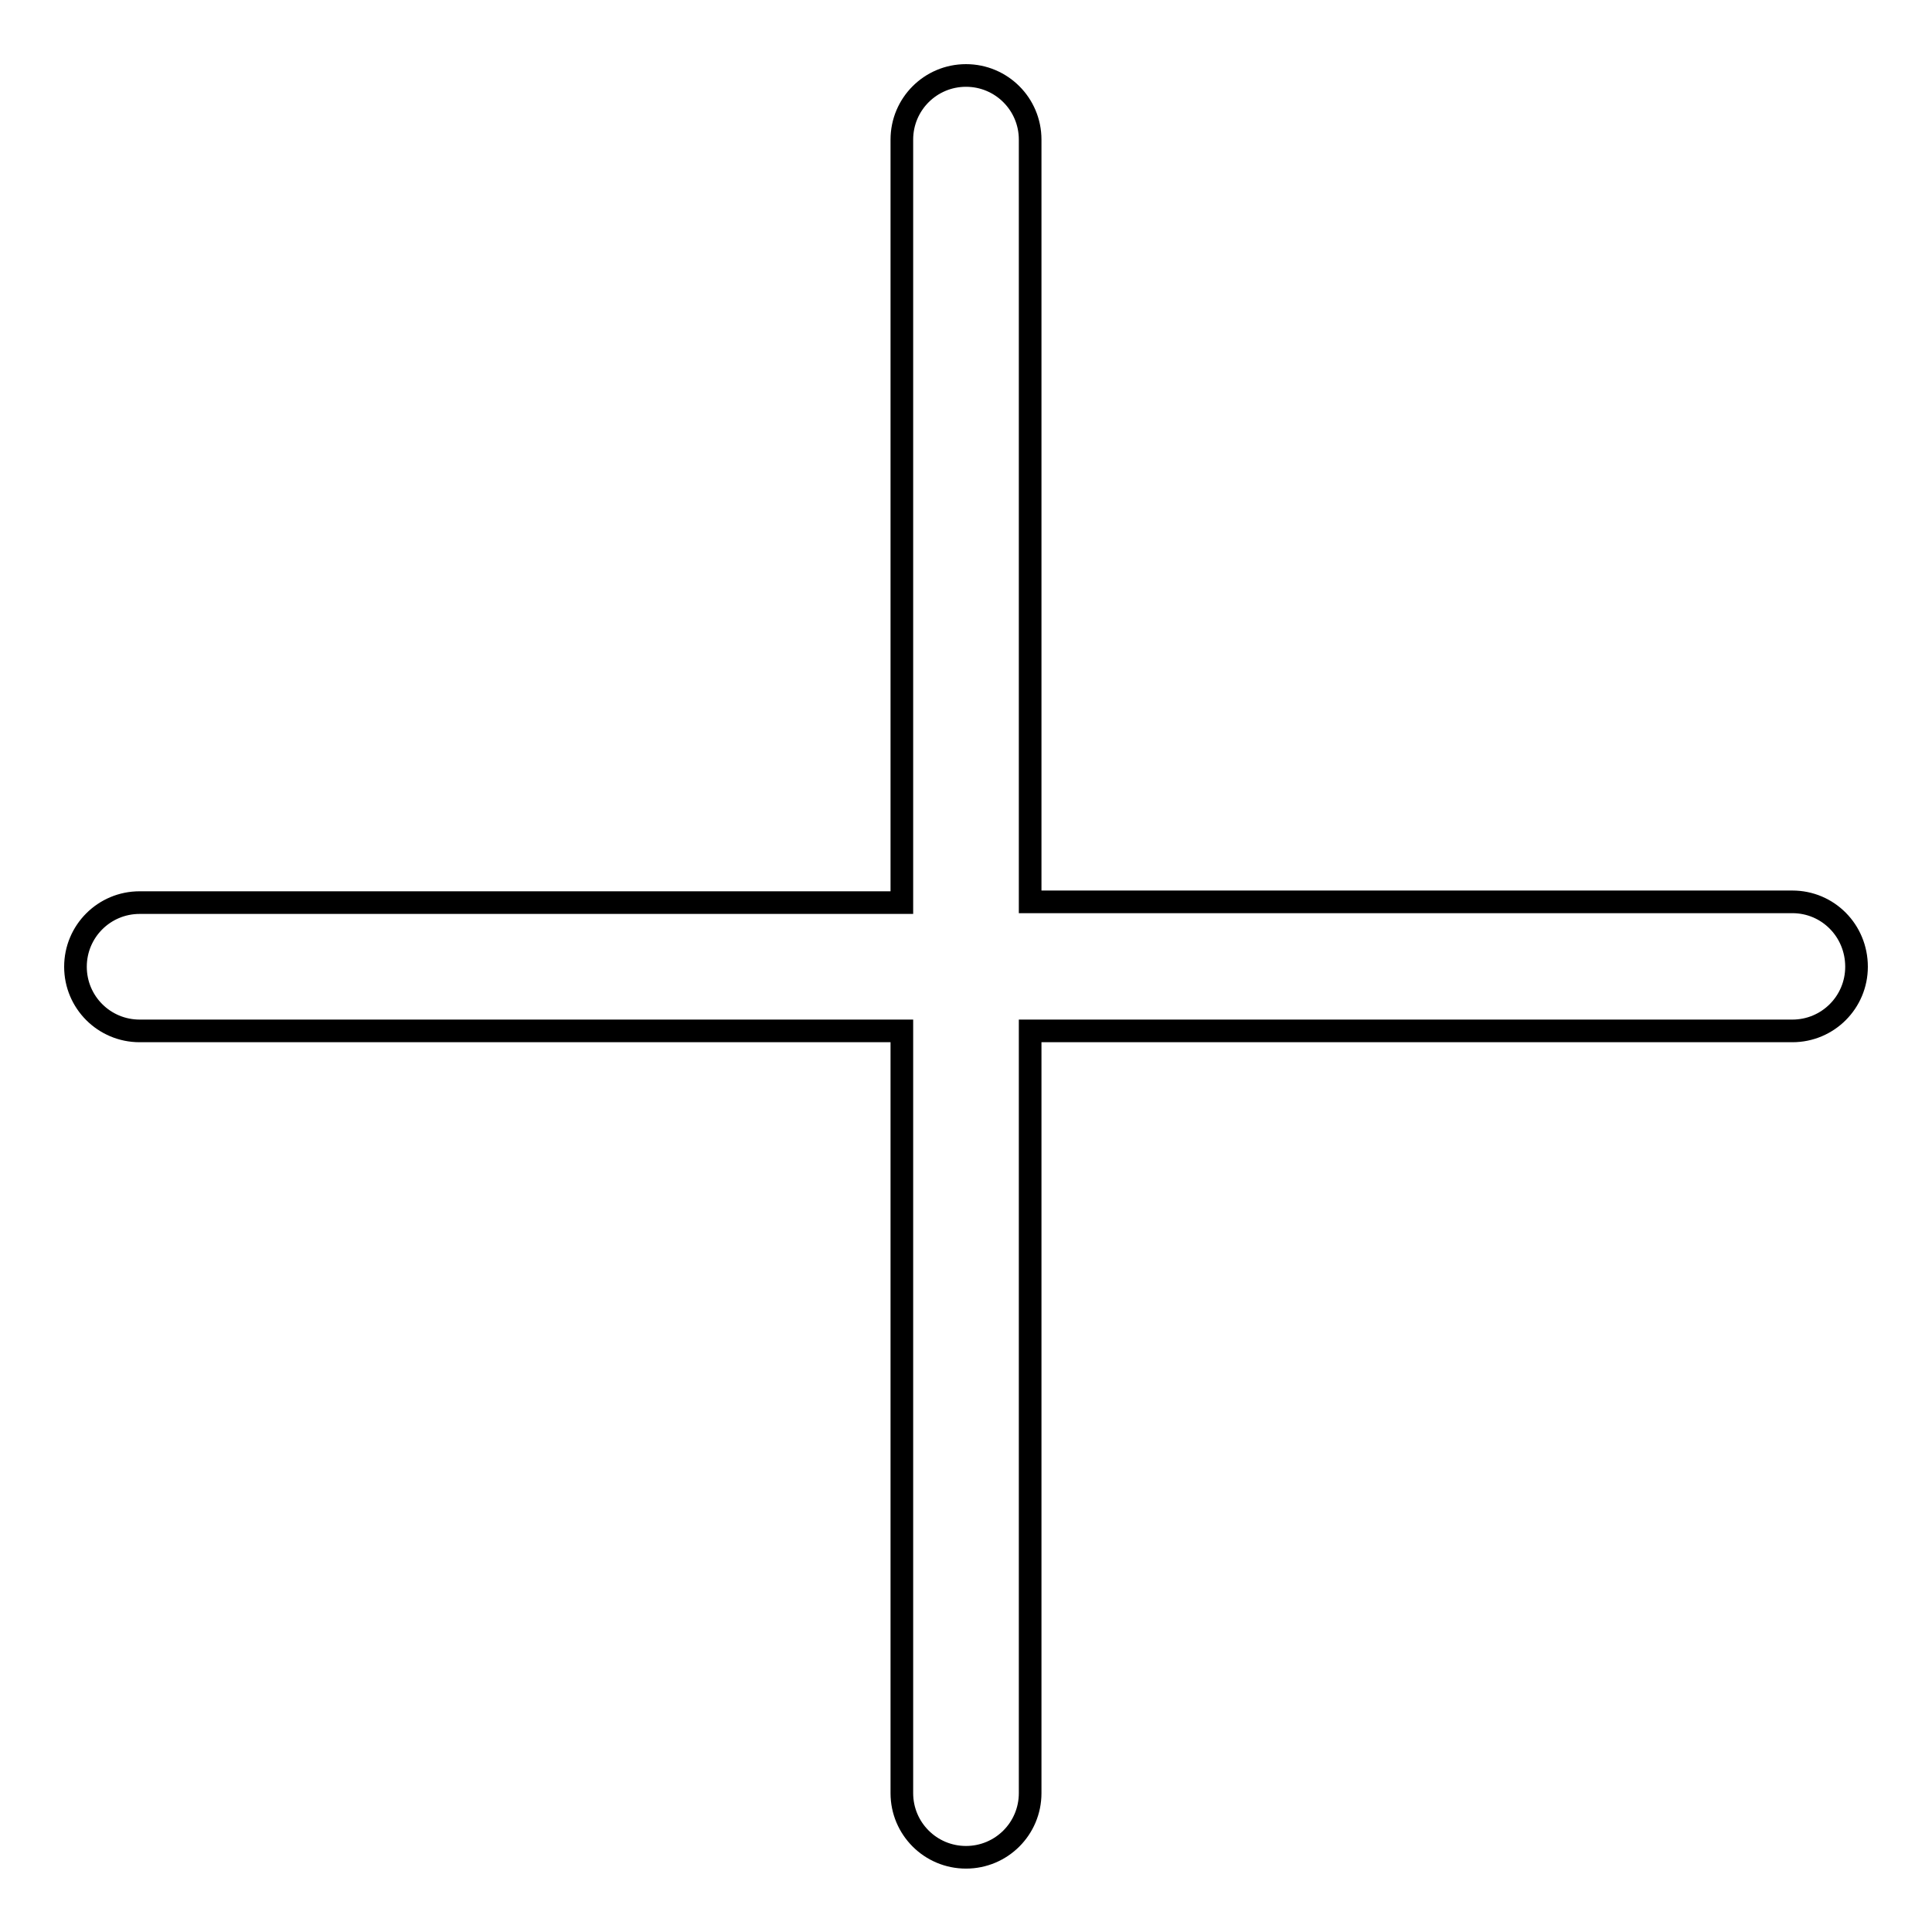
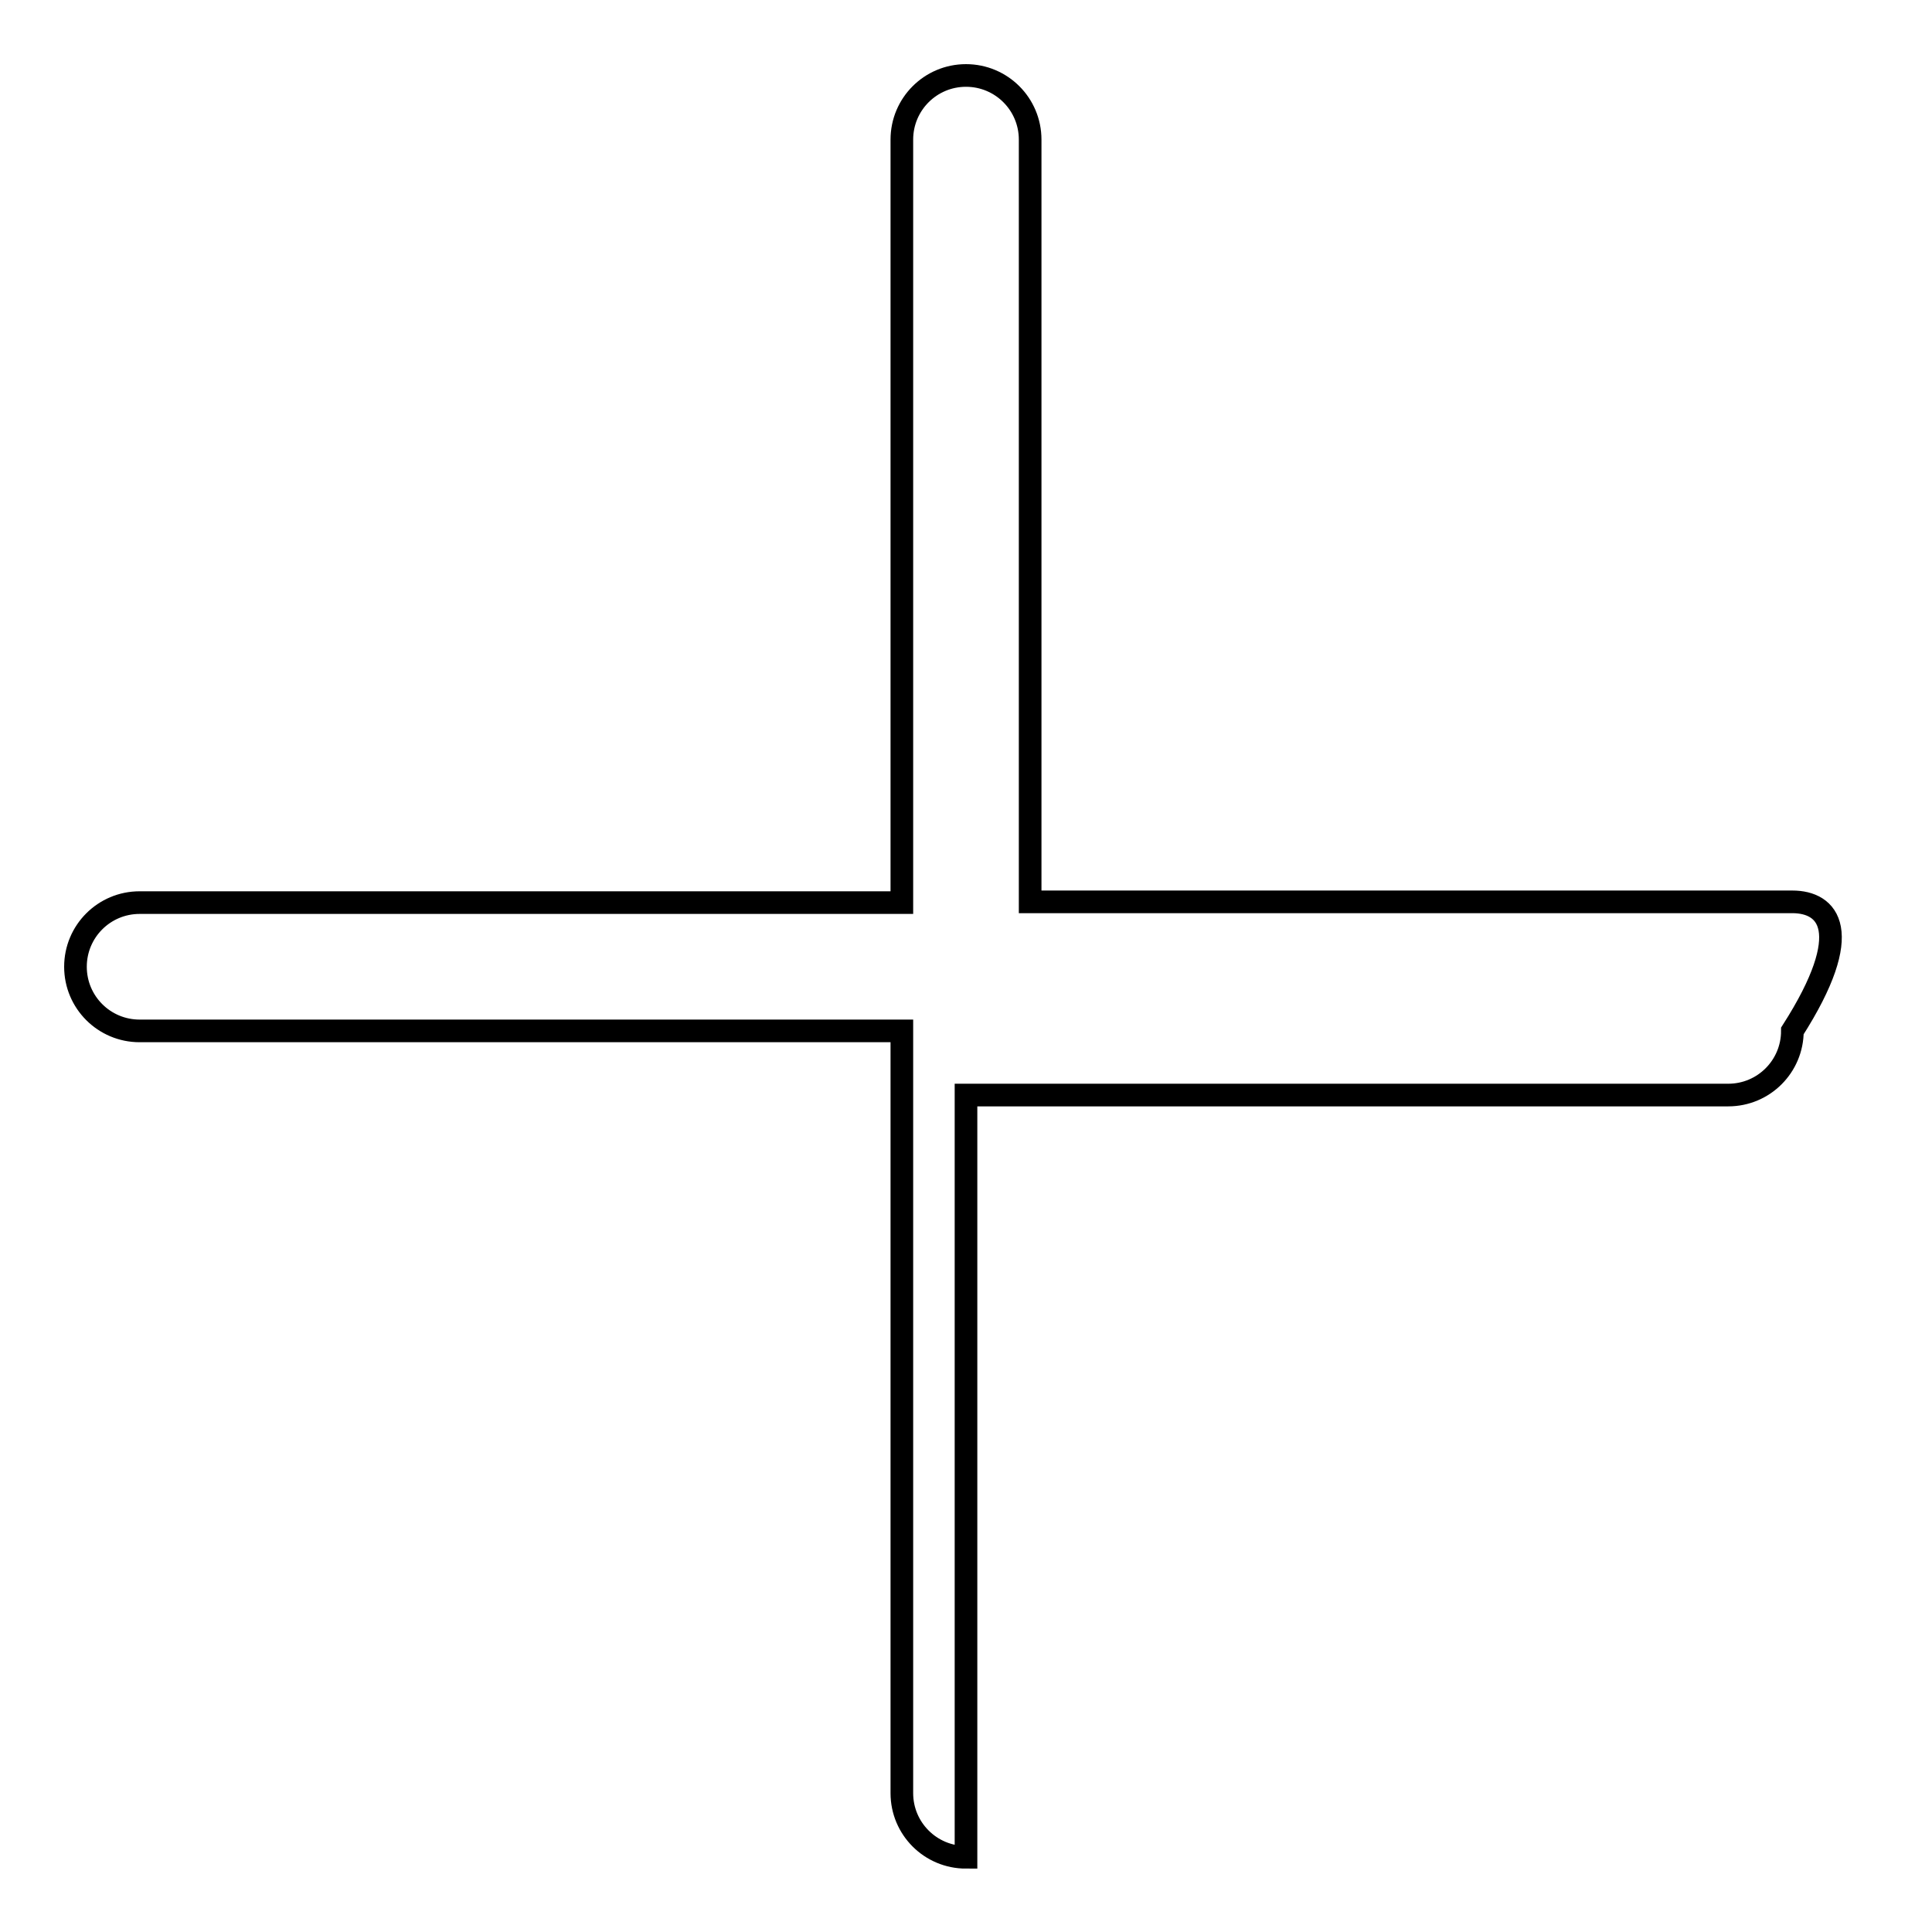
<svg xmlns="http://www.w3.org/2000/svg" version="1.1" x="0px" y="0px" viewBox="0 0 256 256" enable-background="new 0 0 256 256" xml:space="preserve">
  <g>
    <g>
-       <path stroke-width="3" fill-opacity="0" stroke="#000000" d="M237.5,119.5h-101v-101c0-4.7-3.8-8.5-8.5-8.5c-4.7,0-8.5,3.8-8.5,8.5v101.1h-101c-4.7,0-8.5,3.8-8.5,8.5c0,4.7,3.8,8.5,8.5,8.5h101v101c0,4.7,3.8,8.5,8.5,8.5s8.5-3.8,8.5-8.5v-101h101c4.7,0,8.5-3.8,8.5-8.5C246,123.3,242.2,119.5,237.5,119.5z" />
+       <path stroke-width="3" fill-opacity="0" stroke="#000000" d="M237.5,119.5h-101v-101c0-4.7-3.8-8.5-8.5-8.5c-4.7,0-8.5,3.8-8.5,8.5v101.1h-101c-4.7,0-8.5,3.8-8.5,8.5c0,4.7,3.8,8.5,8.5,8.5h101v101c0,4.7,3.8,8.5,8.5,8.5v-101h101c4.7,0,8.5-3.8,8.5-8.5C246,123.3,242.2,119.5,237.5,119.5z" />
    </g>
  </g>
</svg>